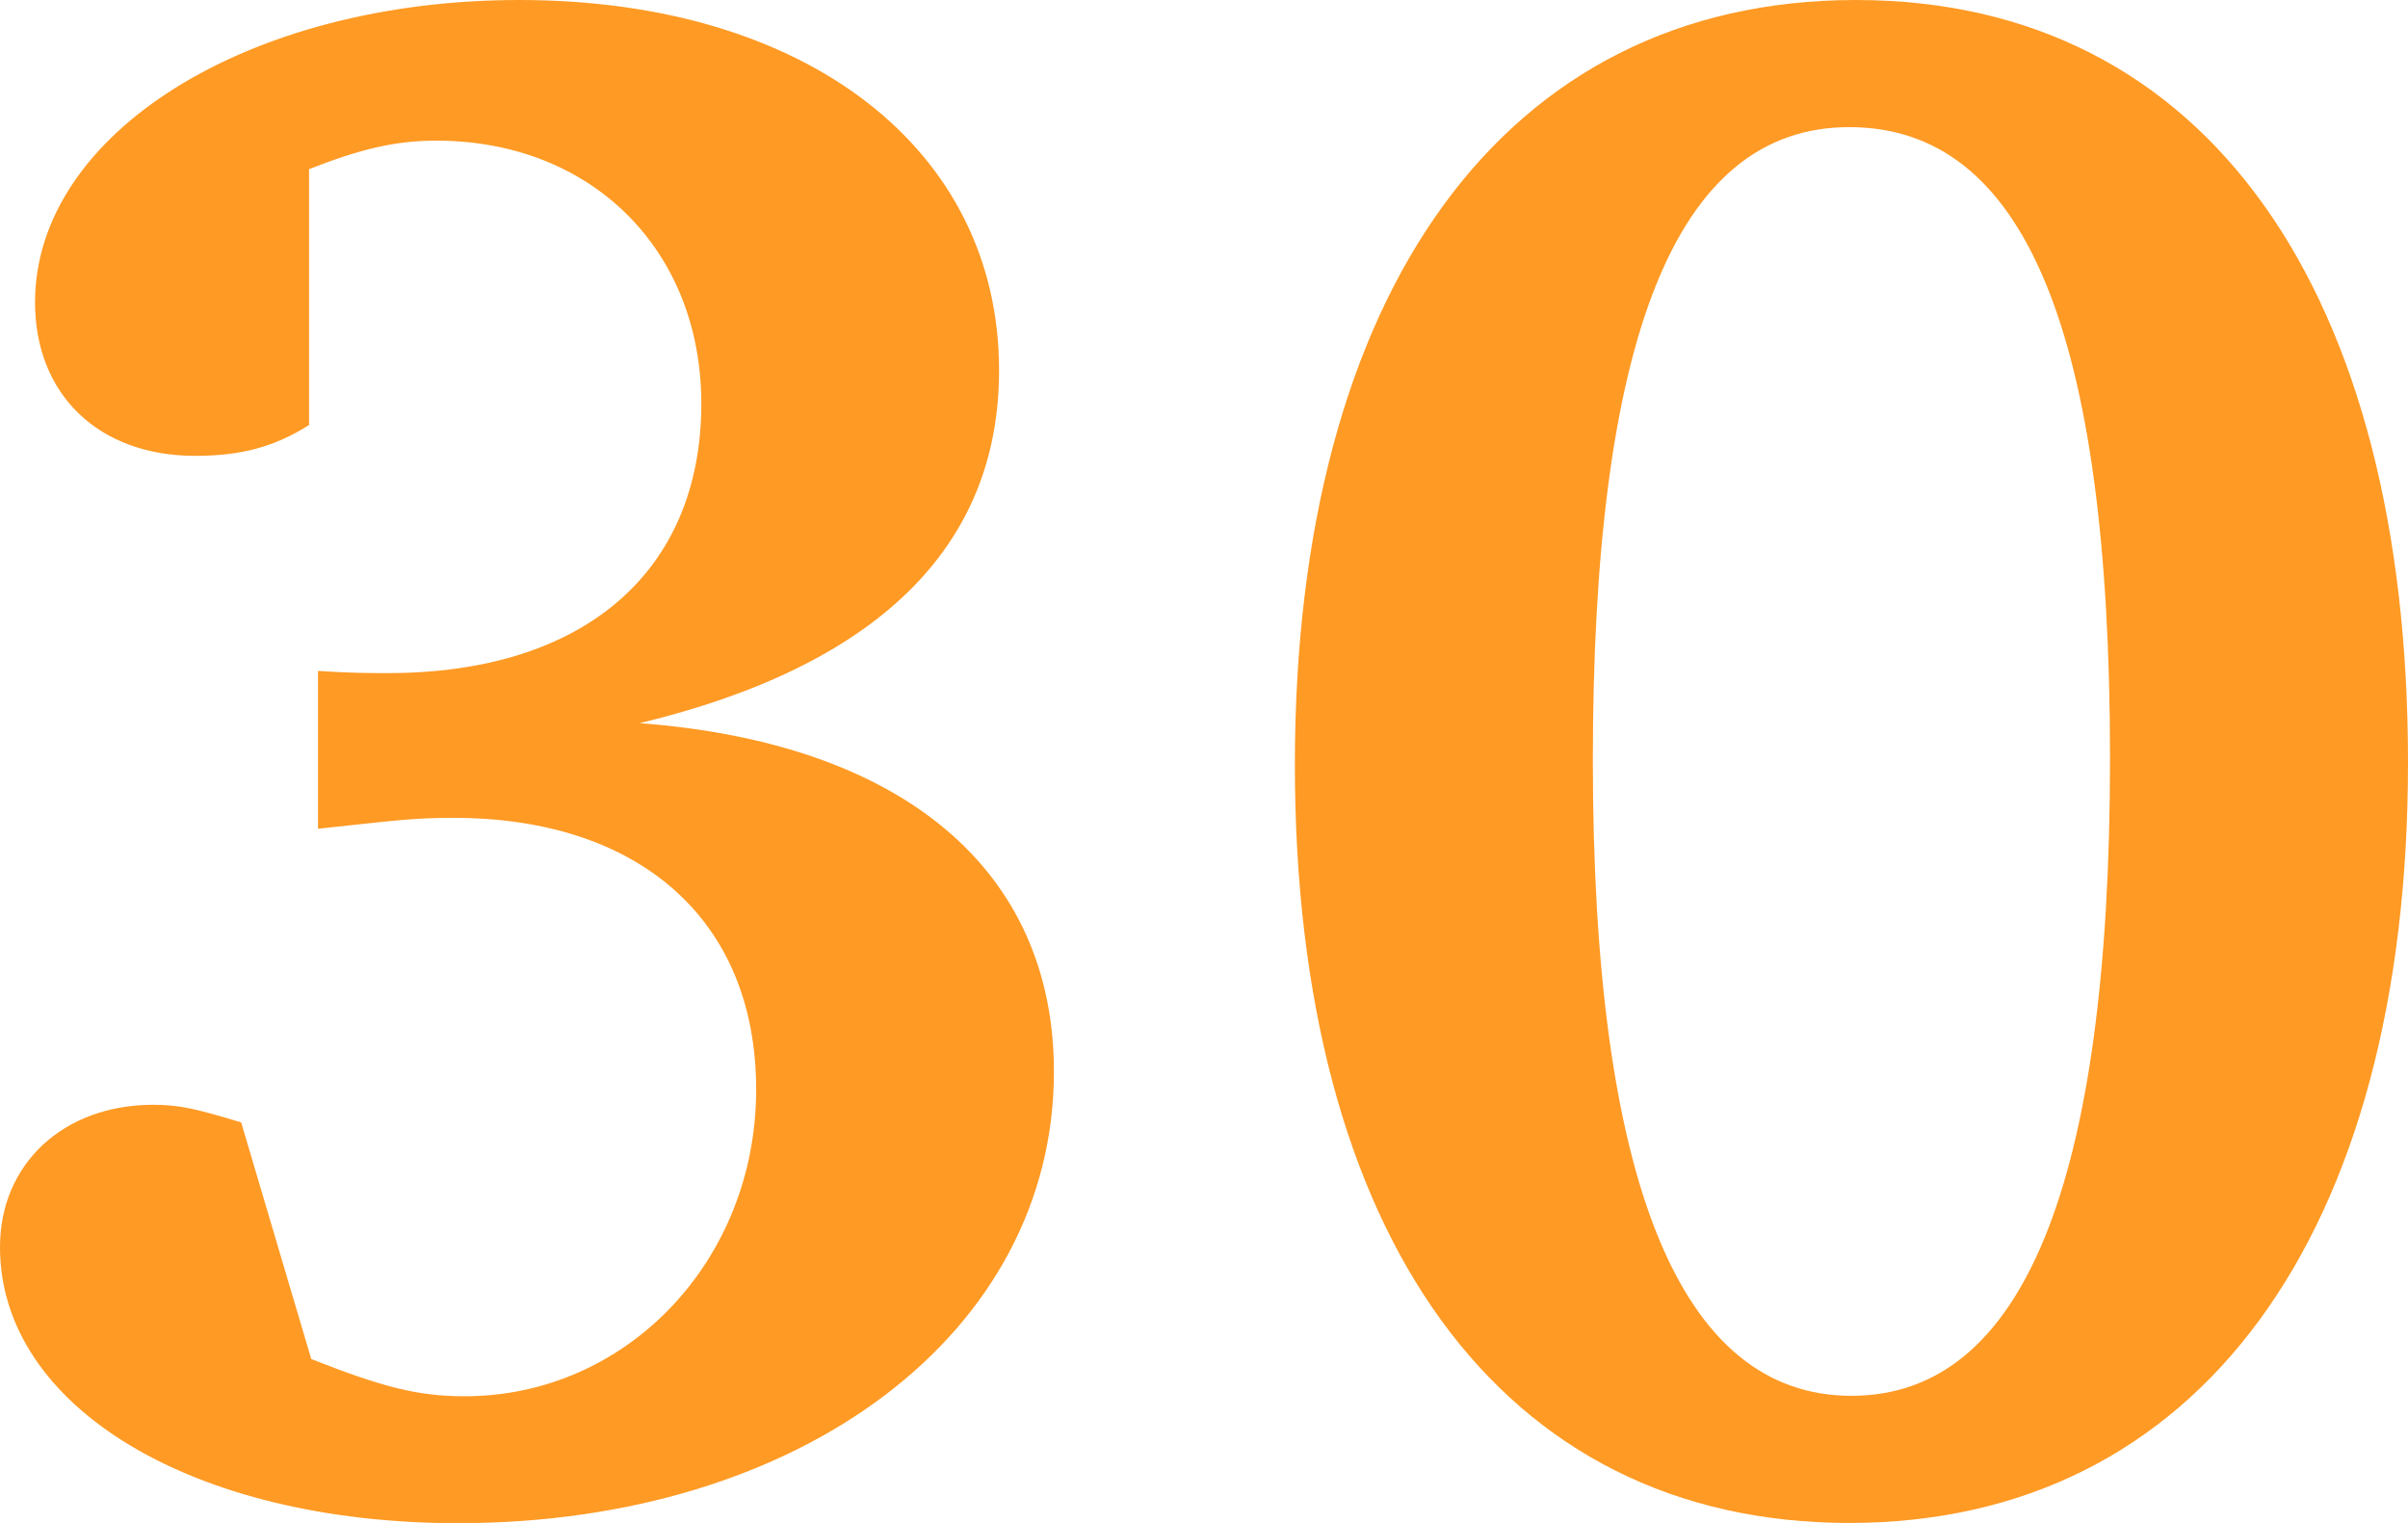
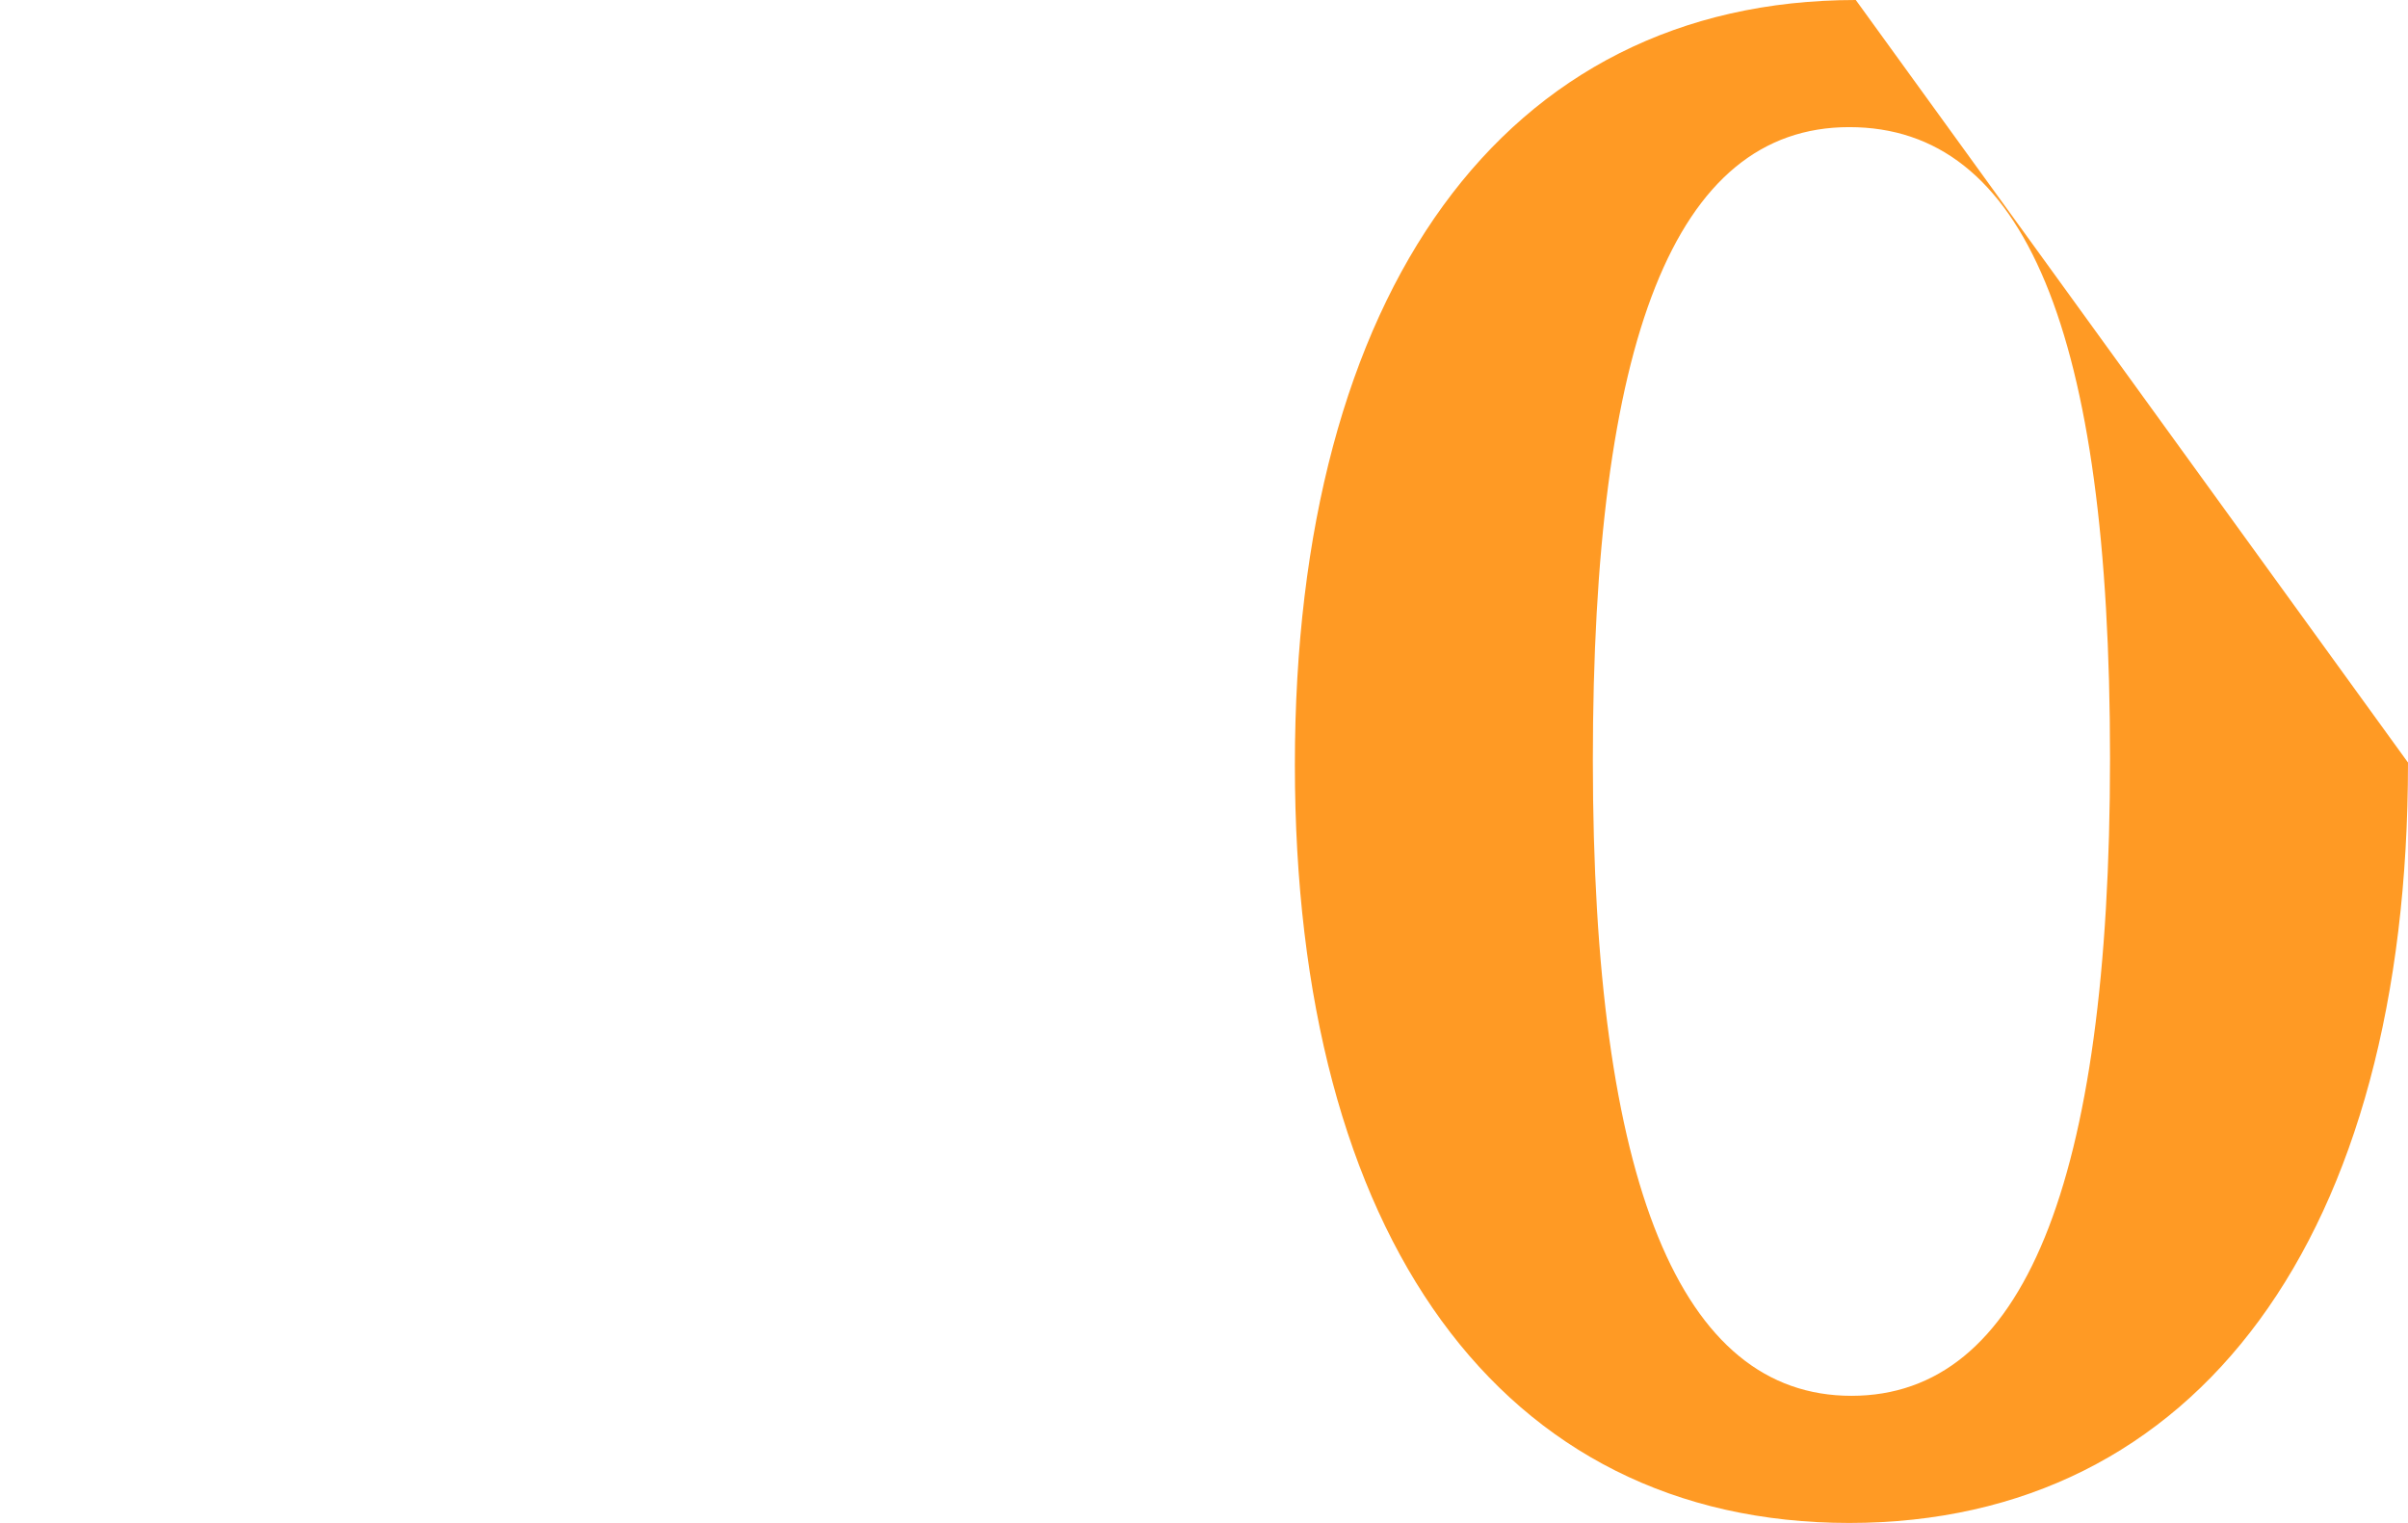
<svg xmlns="http://www.w3.org/2000/svg" id="temp" viewBox="0 0 110.63 69.96">
  <defs>
    <style> .cls-1 { fill: #ff9a24; stroke-width: 0px; } </style>
  </defs>
-   <path class="cls-1" d="m14.19,19.53c-1.61,1.01-3.12,1.41-5.23,1.41-4.43,0-7.35-2.82-7.35-7.05C1.61,6.14,11.38,0,23.86,0c13.19,0,22.04,6.85,22.04,17.01,0,8.15-5.64,13.59-16.51,16.21,12.08.91,19.03,6.74,19.03,16.01,0,11.98-11.58,20.74-27.38,20.74-12.18,0-21.04-5.34-21.04-12.68,0-3.83,2.92-6.54,7.05-6.54,1.21,0,2.01.2,4.03.81l3.22,10.87c3.32,1.31,4.93,1.71,7.05,1.71,7.45,0,13.39-6.24,13.39-14.09s-5.44-12.48-13.89-12.48c-1.81,0-2.52.1-6.24.5v-7.25c1.51.1,2.31.1,3.22.1,8.96,0,14.39-4.63,14.39-12.38,0-7.05-5.03-12.08-12.18-12.08-1.91,0-3.52.4-5.84,1.31v11.78Z" />
-   <path class="cls-1" d="m110.63,35.03c0,21.74-9.66,34.93-25.67,34.93s-25.47-13.19-25.47-34.83S69.06,0,85.26,0s25.37,13.49,25.37,35.03Zm-37.45-.1c0,19.43,4.03,29.19,11.88,29.19s11.88-9.66,11.88-29.29-3.93-28.99-11.98-28.99-11.78,9.86-11.78,29.09Z" />
+   <path class="cls-1" d="m110.63,35.03c0,21.74-9.66,34.93-25.67,34.93s-25.47-13.19-25.47-34.83S69.06,0,85.26,0Zm-37.45-.1c0,19.43,4.03,29.19,11.88,29.19s11.88-9.66,11.88-29.29-3.93-28.99-11.98-28.99-11.78,9.86-11.78,29.09Z" />
</svg>